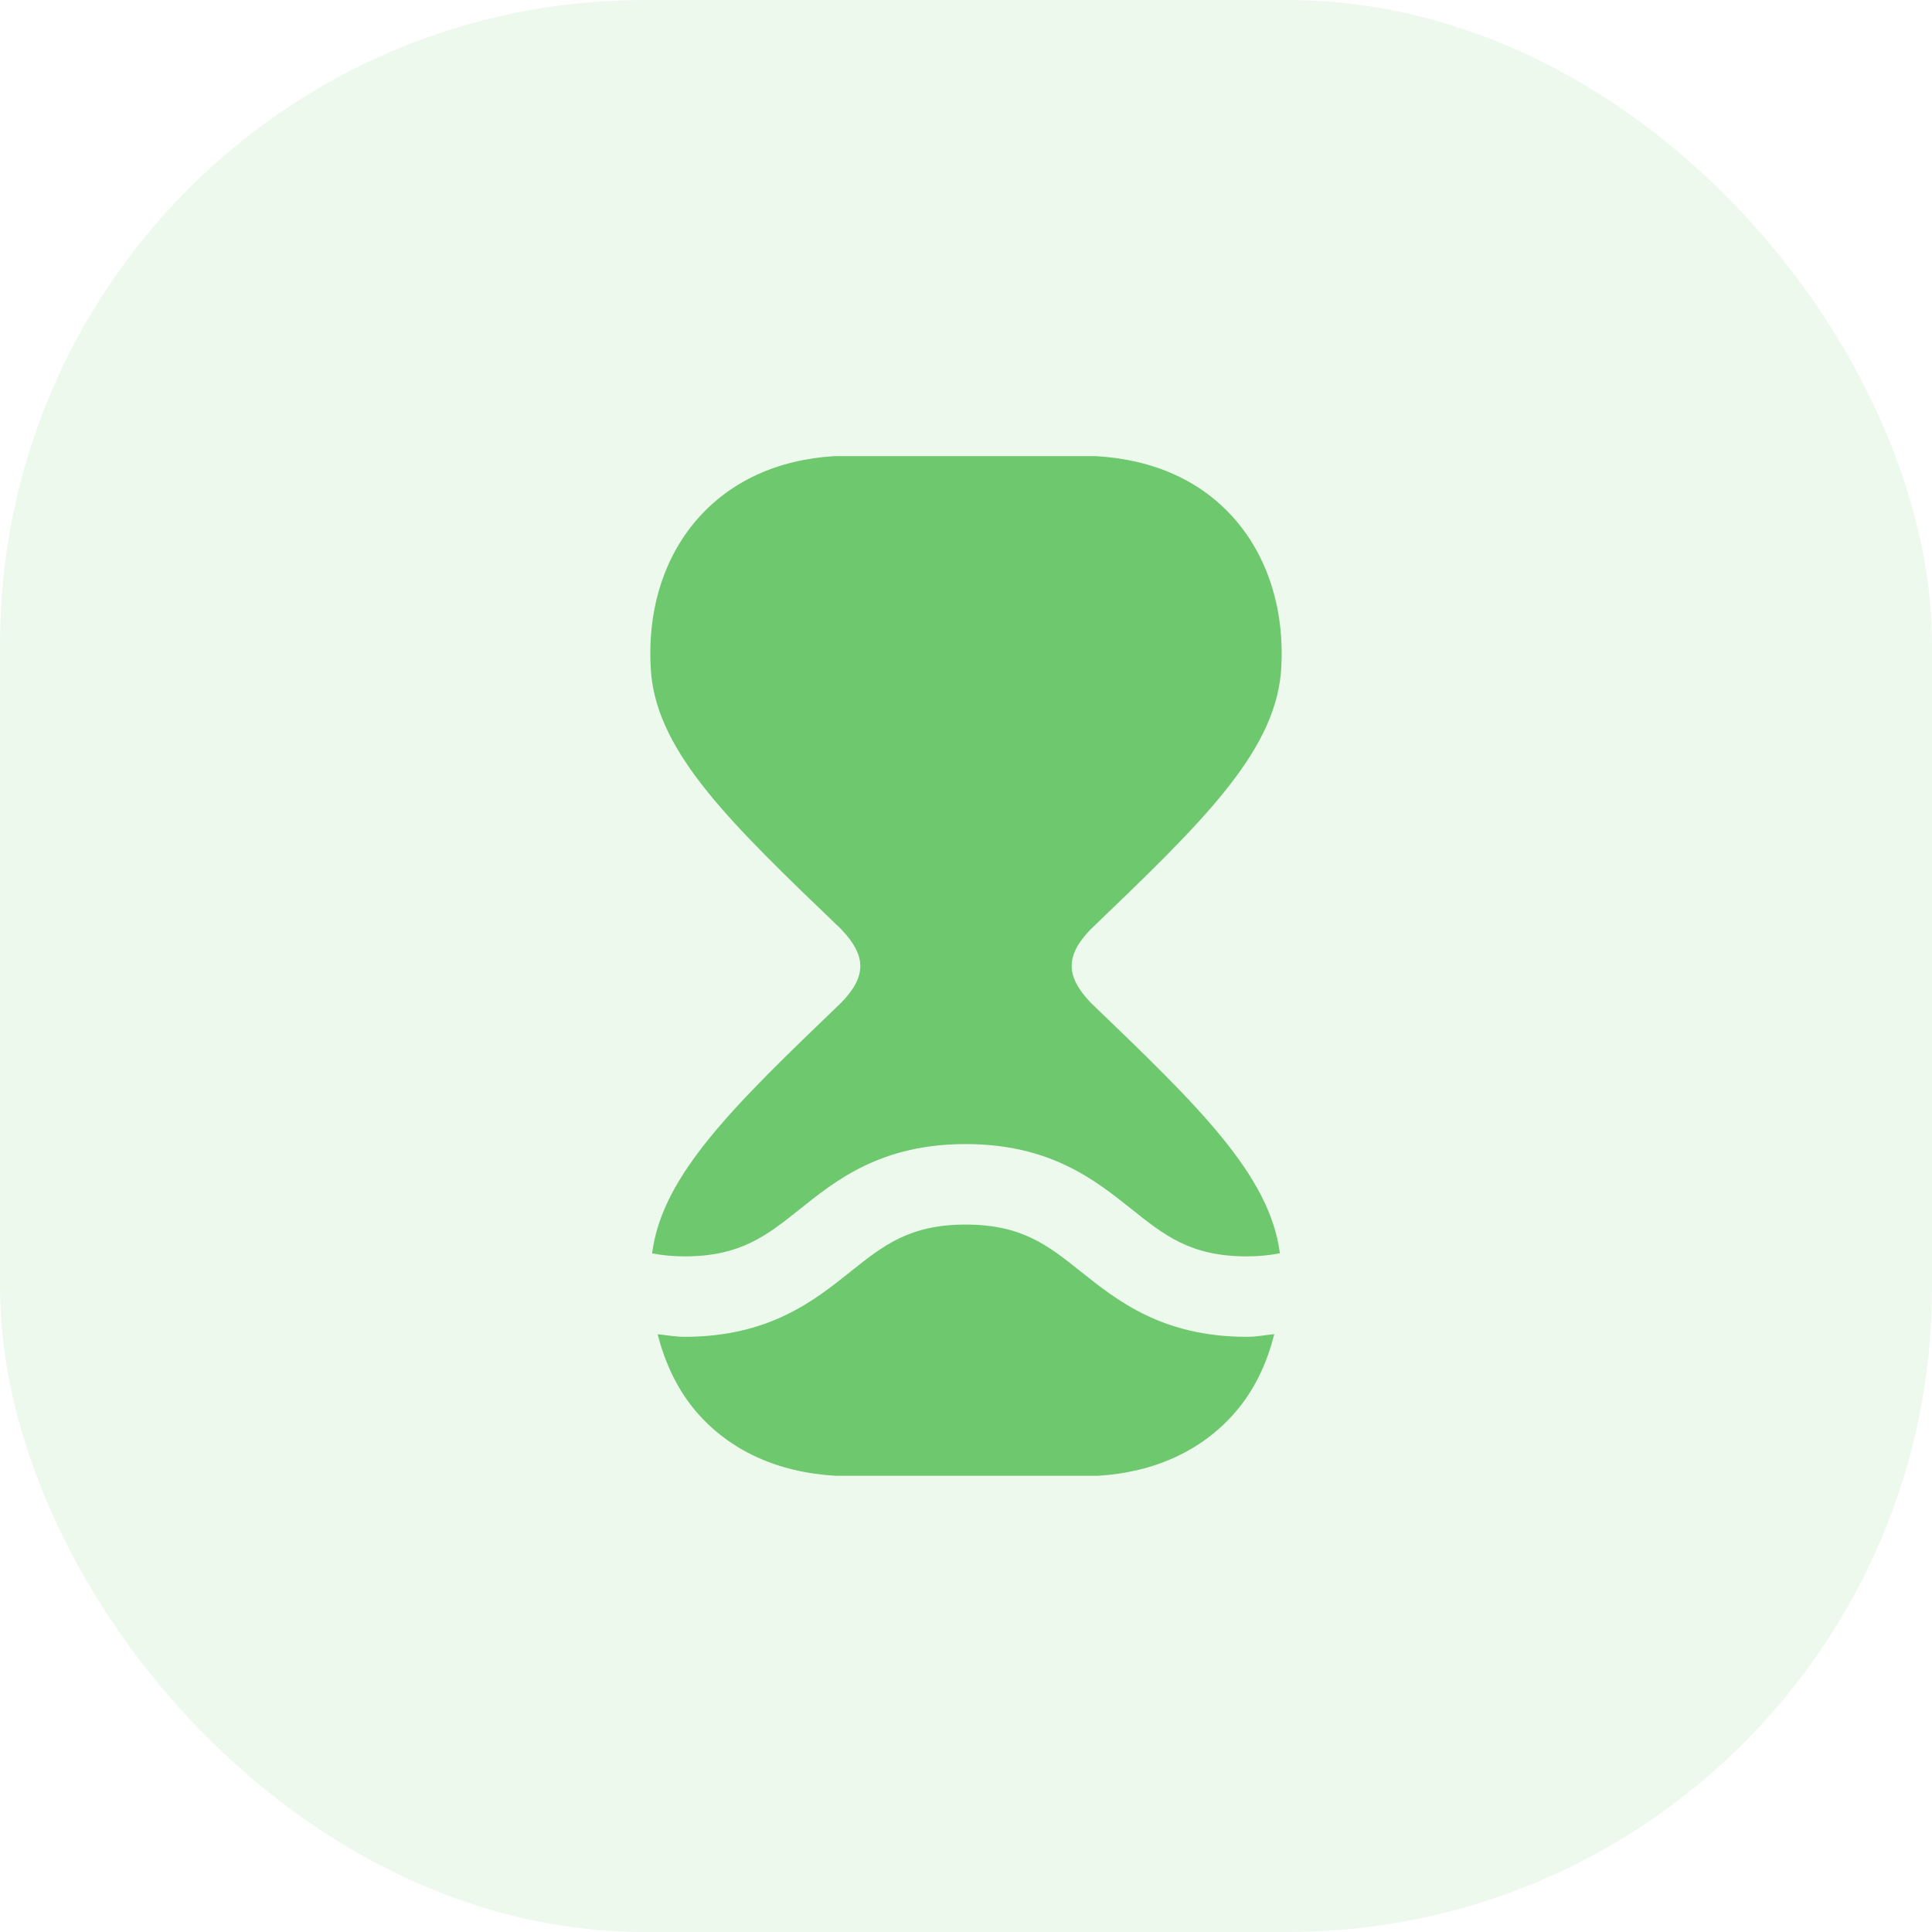
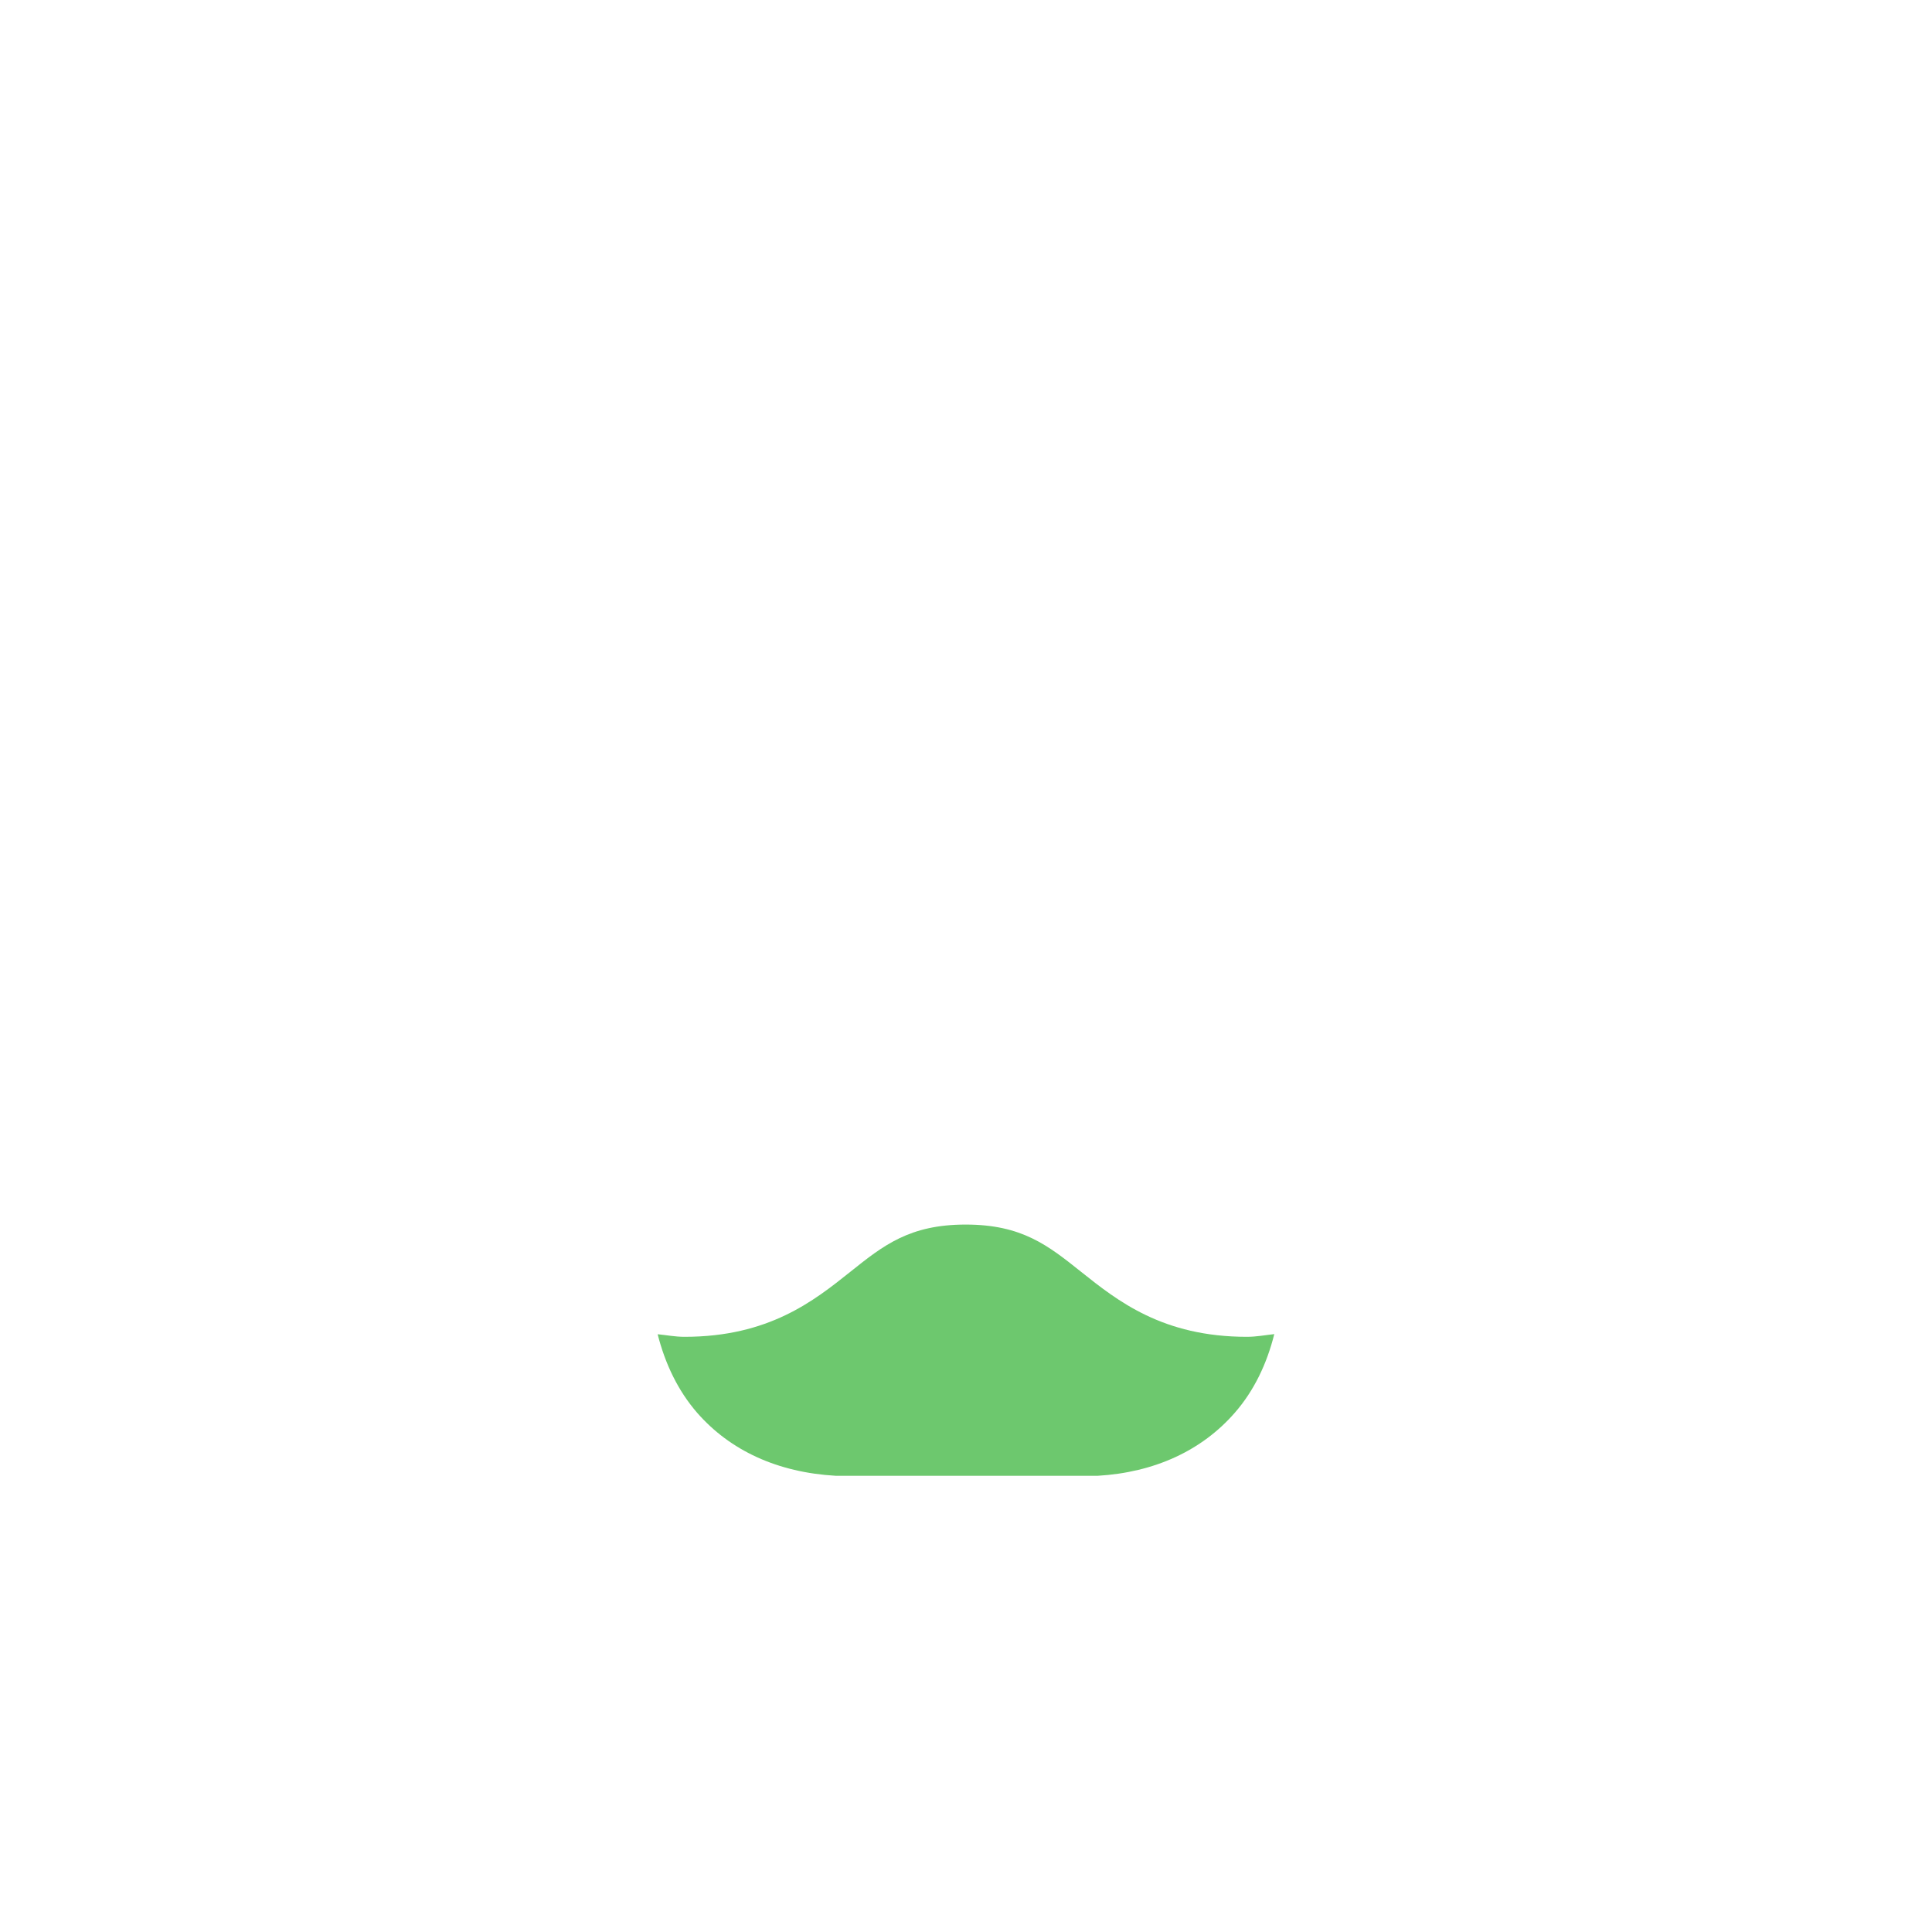
<svg xmlns="http://www.w3.org/2000/svg" width="30" height="30" fill="none">
-   <rect width="30" height="30" fill="#6DC86E" fill-opacity=".12" rx="10" />
-   <path fill="#6DC86E" fill-rule="evenodd" d="M13.056 14.423c.402.416.402.738.01 1.143-1.674 1.607-2.785 2.68-2.94 3.896.156.03.32.047.503.047.872 0 1.279-.325 1.793-.735.562-.45 1.262-1.009 2.573-1.009s2.011.56 2.574 1.009c.514.41.92.735 1.793.735.185 0 .352-.018.512-.048-.156-1.215-1.267-2.288-2.93-3.884-.402-.415-.402-.738-.012-1.143 1.709-1.64 2.837-2.722 2.957-3.976.074-.93-.18-1.78-.714-2.394-.512-.59-1.25-.928-2.155-.981h-4.066c-.88.053-1.617.392-2.13.982-.534.613-.788 1.463-.713 2.4.118 1.247 1.247 2.33 2.945 3.958" clip-rule="evenodd" />
  <path fill="#6DC86E" fill-rule="evenodd" d="M19.362 20.758c-1.31 0-2.01-.56-2.573-1.008-.515-.411-.92-.735-1.794-.735-.872 0-1.279.324-1.793.735-.563.449-1.263 1.008-2.573 1.008-.149 0-.279-.027-.417-.04.116.458.316.877.612 1.218.514.589 1.25.928 2.155.98h4.066c.881-.052 1.618-.391 2.13-.98.297-.34.497-.759.612-1.22-.14.015-.275.042-.425.042" clip-rule="evenodd" />
</svg>